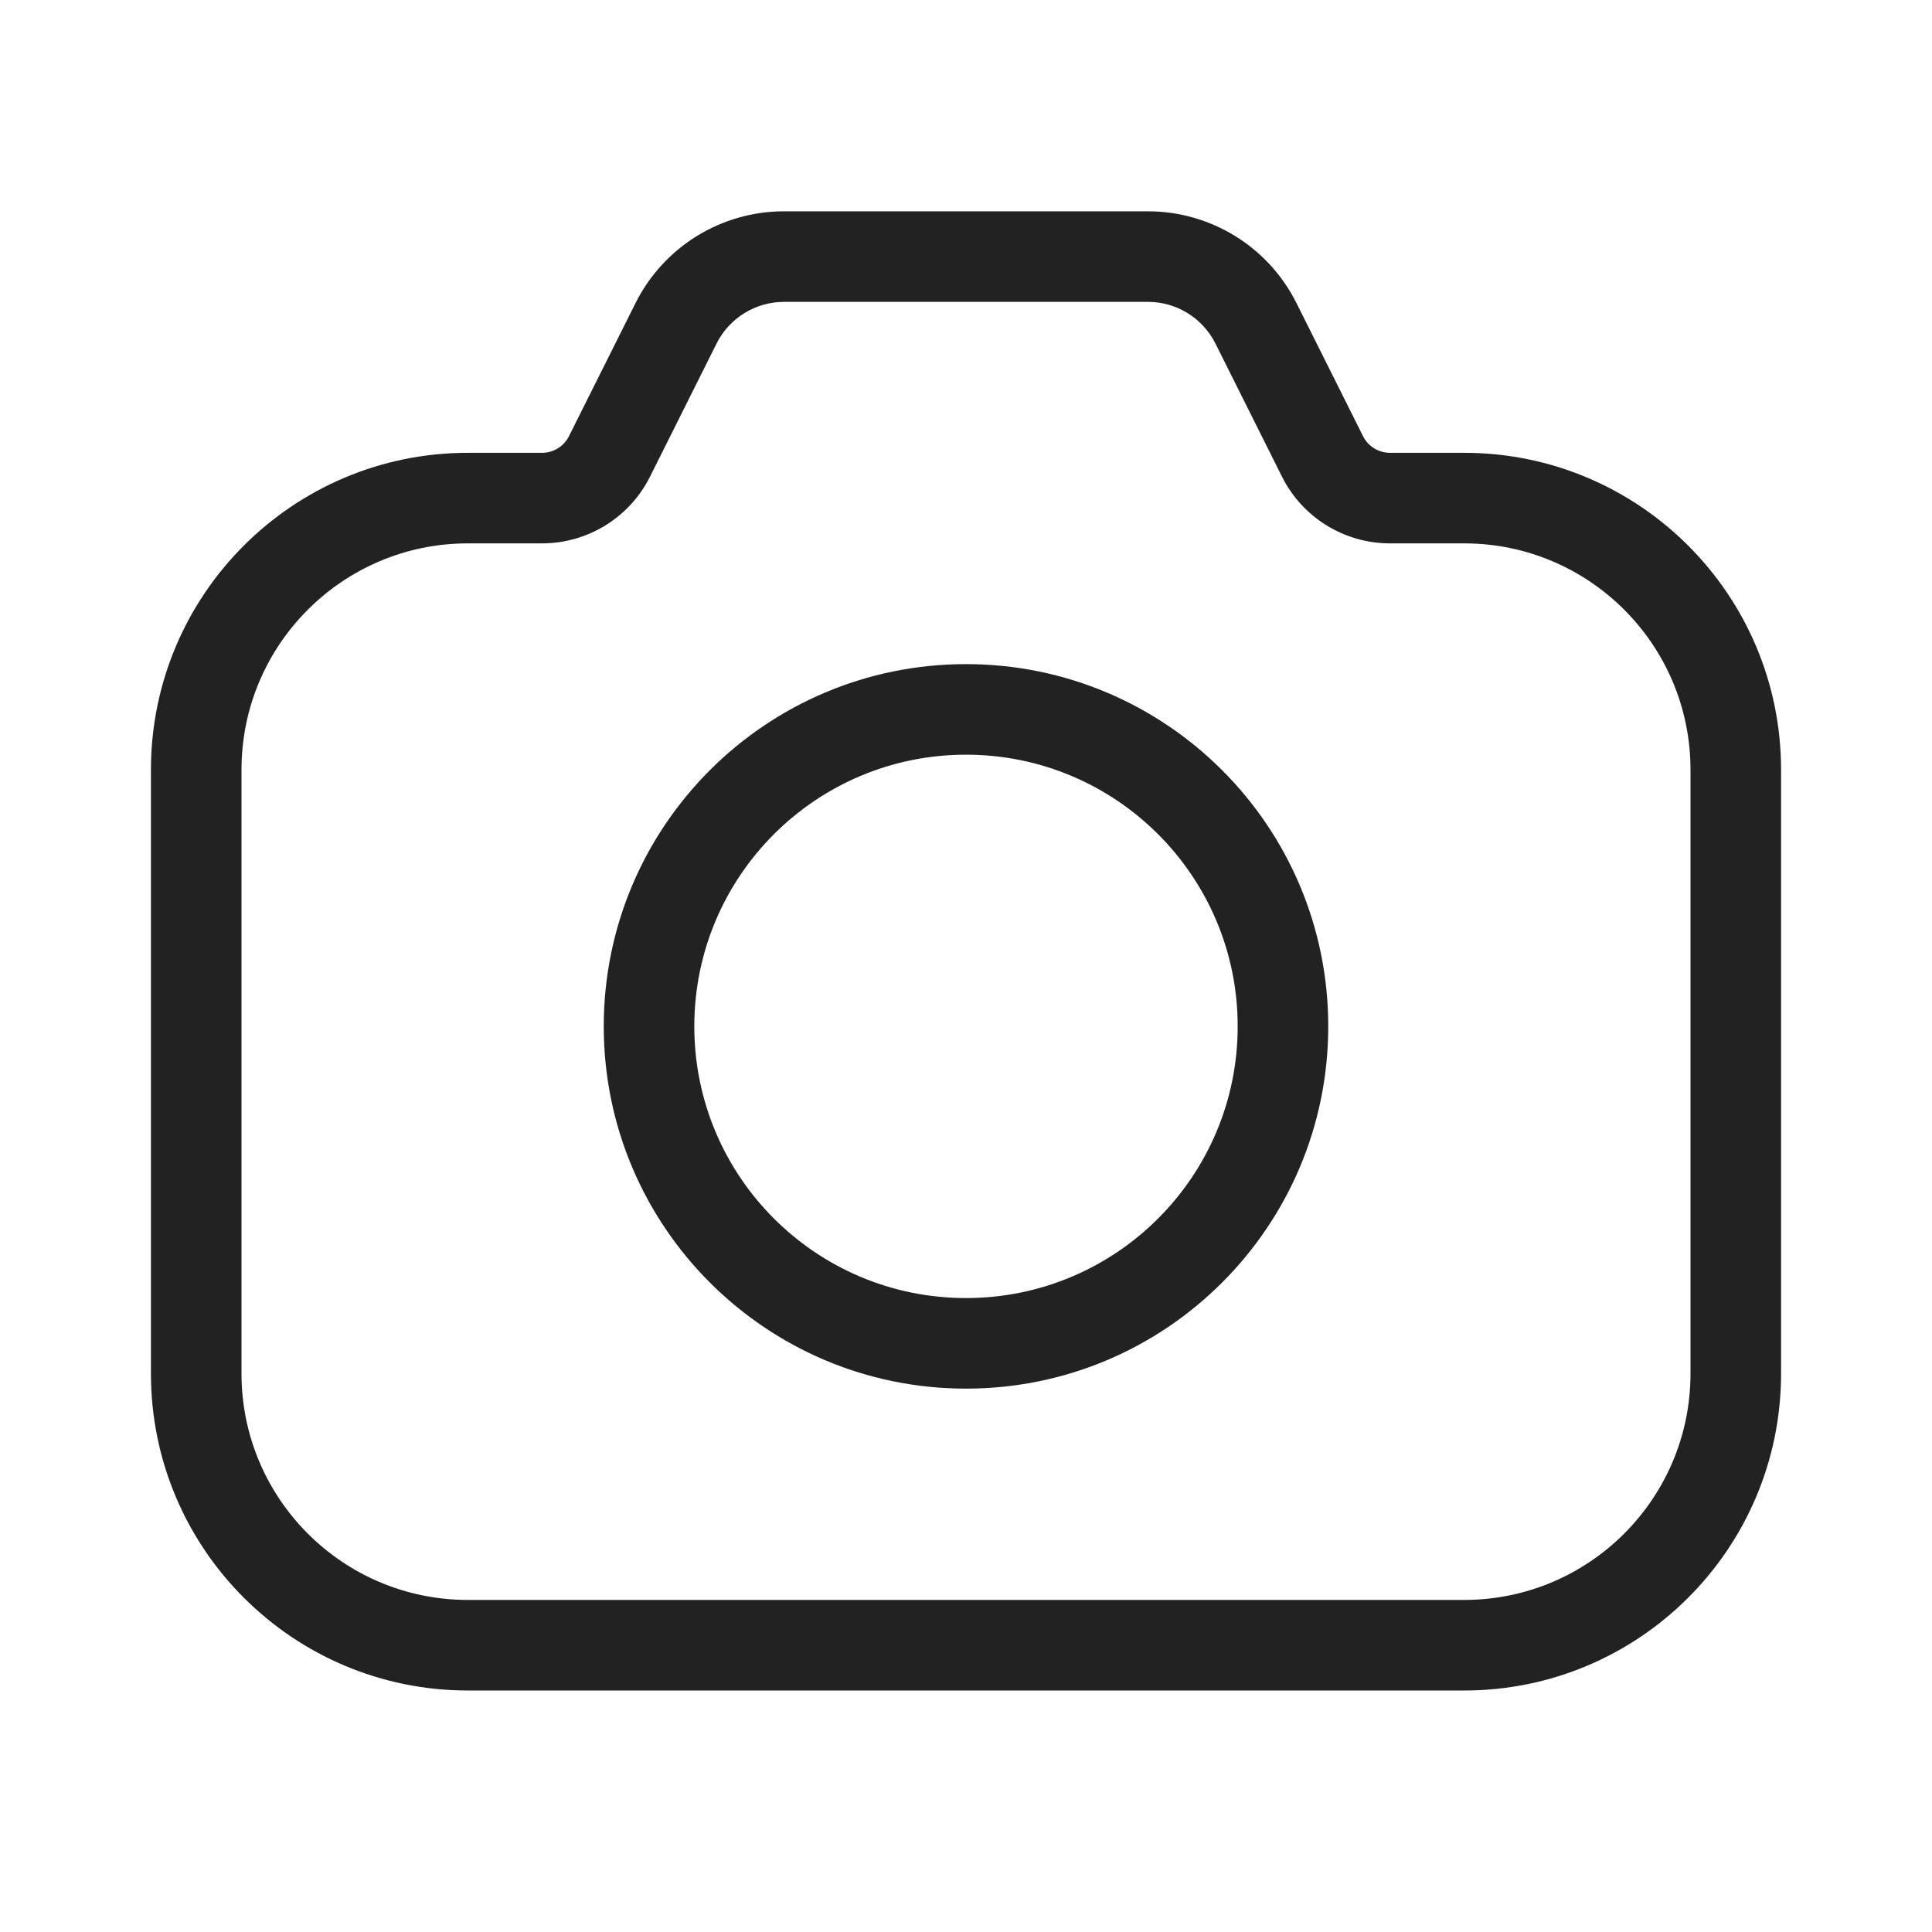
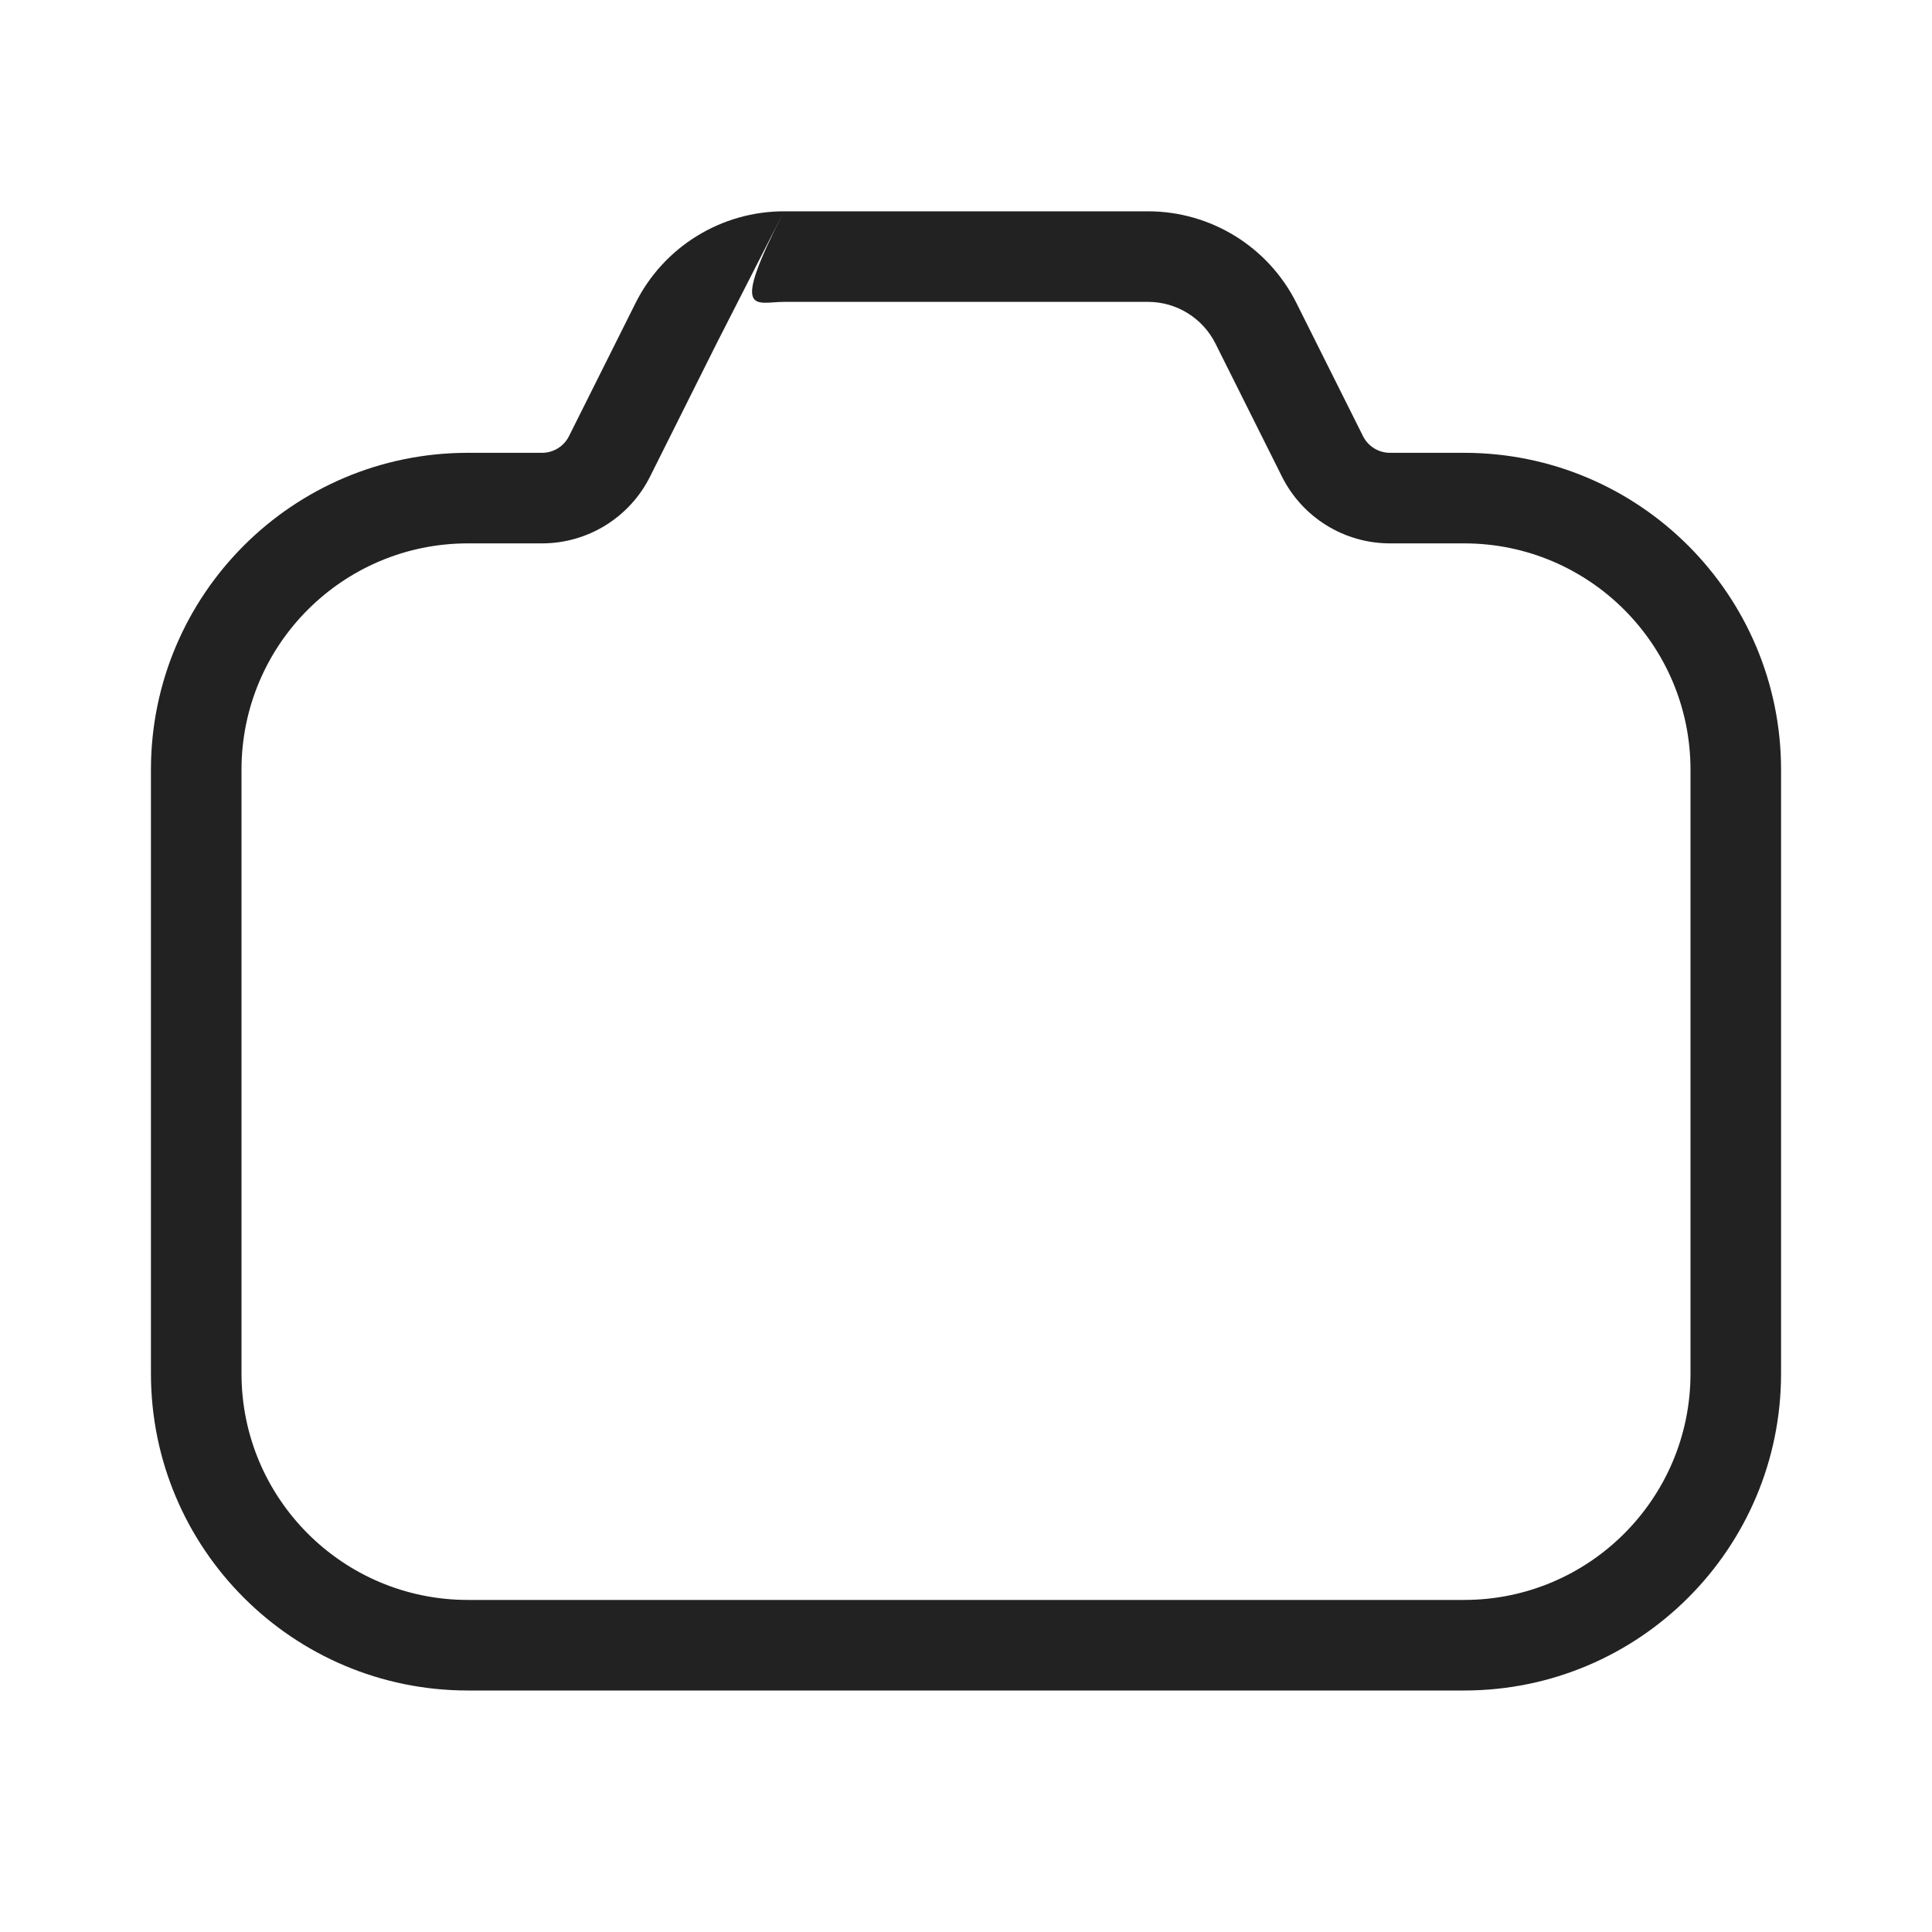
<svg xmlns="http://www.w3.org/2000/svg" width="64" height="64" viewBox="0 0 64 64" fill="none">
-   <path fill-rule="evenodd" clip-rule="evenodd" d="M32 22C25.373 22 20 27.373 20 34C20 40.627 25.373 46 32 46C38.627 46 44 40.627 44 34C44 27.373 38.627 22 32 22ZM23 34C23 29.029 27.029 25 32 25C36.971 25 41 29.029 41 34C41 38.971 36.971 43 32 43C27.029 43 23 38.971 23 34Z" fill="#222222" />
-   <path fill-rule="evenodd" clip-rule="evenodd" d="M25.972 7C23.889 7 21.984 8.177 21.053 10.04L18.849 14.447C18.68 14.786 18.334 15 17.955 15H15.5C9.701 15 5 19.701 5 25.5V45.5C5 51.299 9.701 56 15.5 56H48.5C54.299 56 59 51.299 59 45.5V25.5C59 19.701 54.299 15 48.5 15H46.045C45.666 15 45.32 14.786 45.151 14.447L42.947 10.04C42.016 8.177 40.111 7 38.028 7H25.972ZM23.736 11.382C24.16 10.535 25.025 10 25.972 10H38.028C38.975 10 39.84 10.535 40.264 11.382L42.467 15.789C43.145 17.144 44.53 18 46.045 18H48.5C52.642 18 56 21.358 56 25.5V45.5C56 49.642 52.642 53 48.5 53H15.5C11.358 53 8 49.642 8 45.5V25.5C8 21.358 11.358 18 15.5 18H17.955C19.47 18 20.855 17.144 21.533 15.789L23.736 11.382Z" fill="#222222" />
+   <path fill-rule="evenodd" clip-rule="evenodd" d="M25.972 7C23.889 7 21.984 8.177 21.053 10.04L18.849 14.447C18.68 14.786 18.334 15 17.955 15H15.5C9.701 15 5 19.701 5 25.5V45.5C5 51.299 9.701 56 15.5 56H48.5C54.299 56 59 51.299 59 45.5V25.5C59 19.701 54.299 15 48.5 15H46.045C45.666 15 45.32 14.786 45.151 14.447L42.947 10.04C42.016 8.177 40.111 7 38.028 7H25.972ZC24.16 10.535 25.025 10 25.972 10H38.028C38.975 10 39.84 10.535 40.264 11.382L42.467 15.789C43.145 17.144 44.53 18 46.045 18H48.5C52.642 18 56 21.358 56 25.5V45.5C56 49.642 52.642 53 48.5 53H15.5C11.358 53 8 49.642 8 45.5V25.5C8 21.358 11.358 18 15.5 18H17.955C19.47 18 20.855 17.144 21.533 15.789L23.736 11.382Z" fill="#222222" />
</svg>